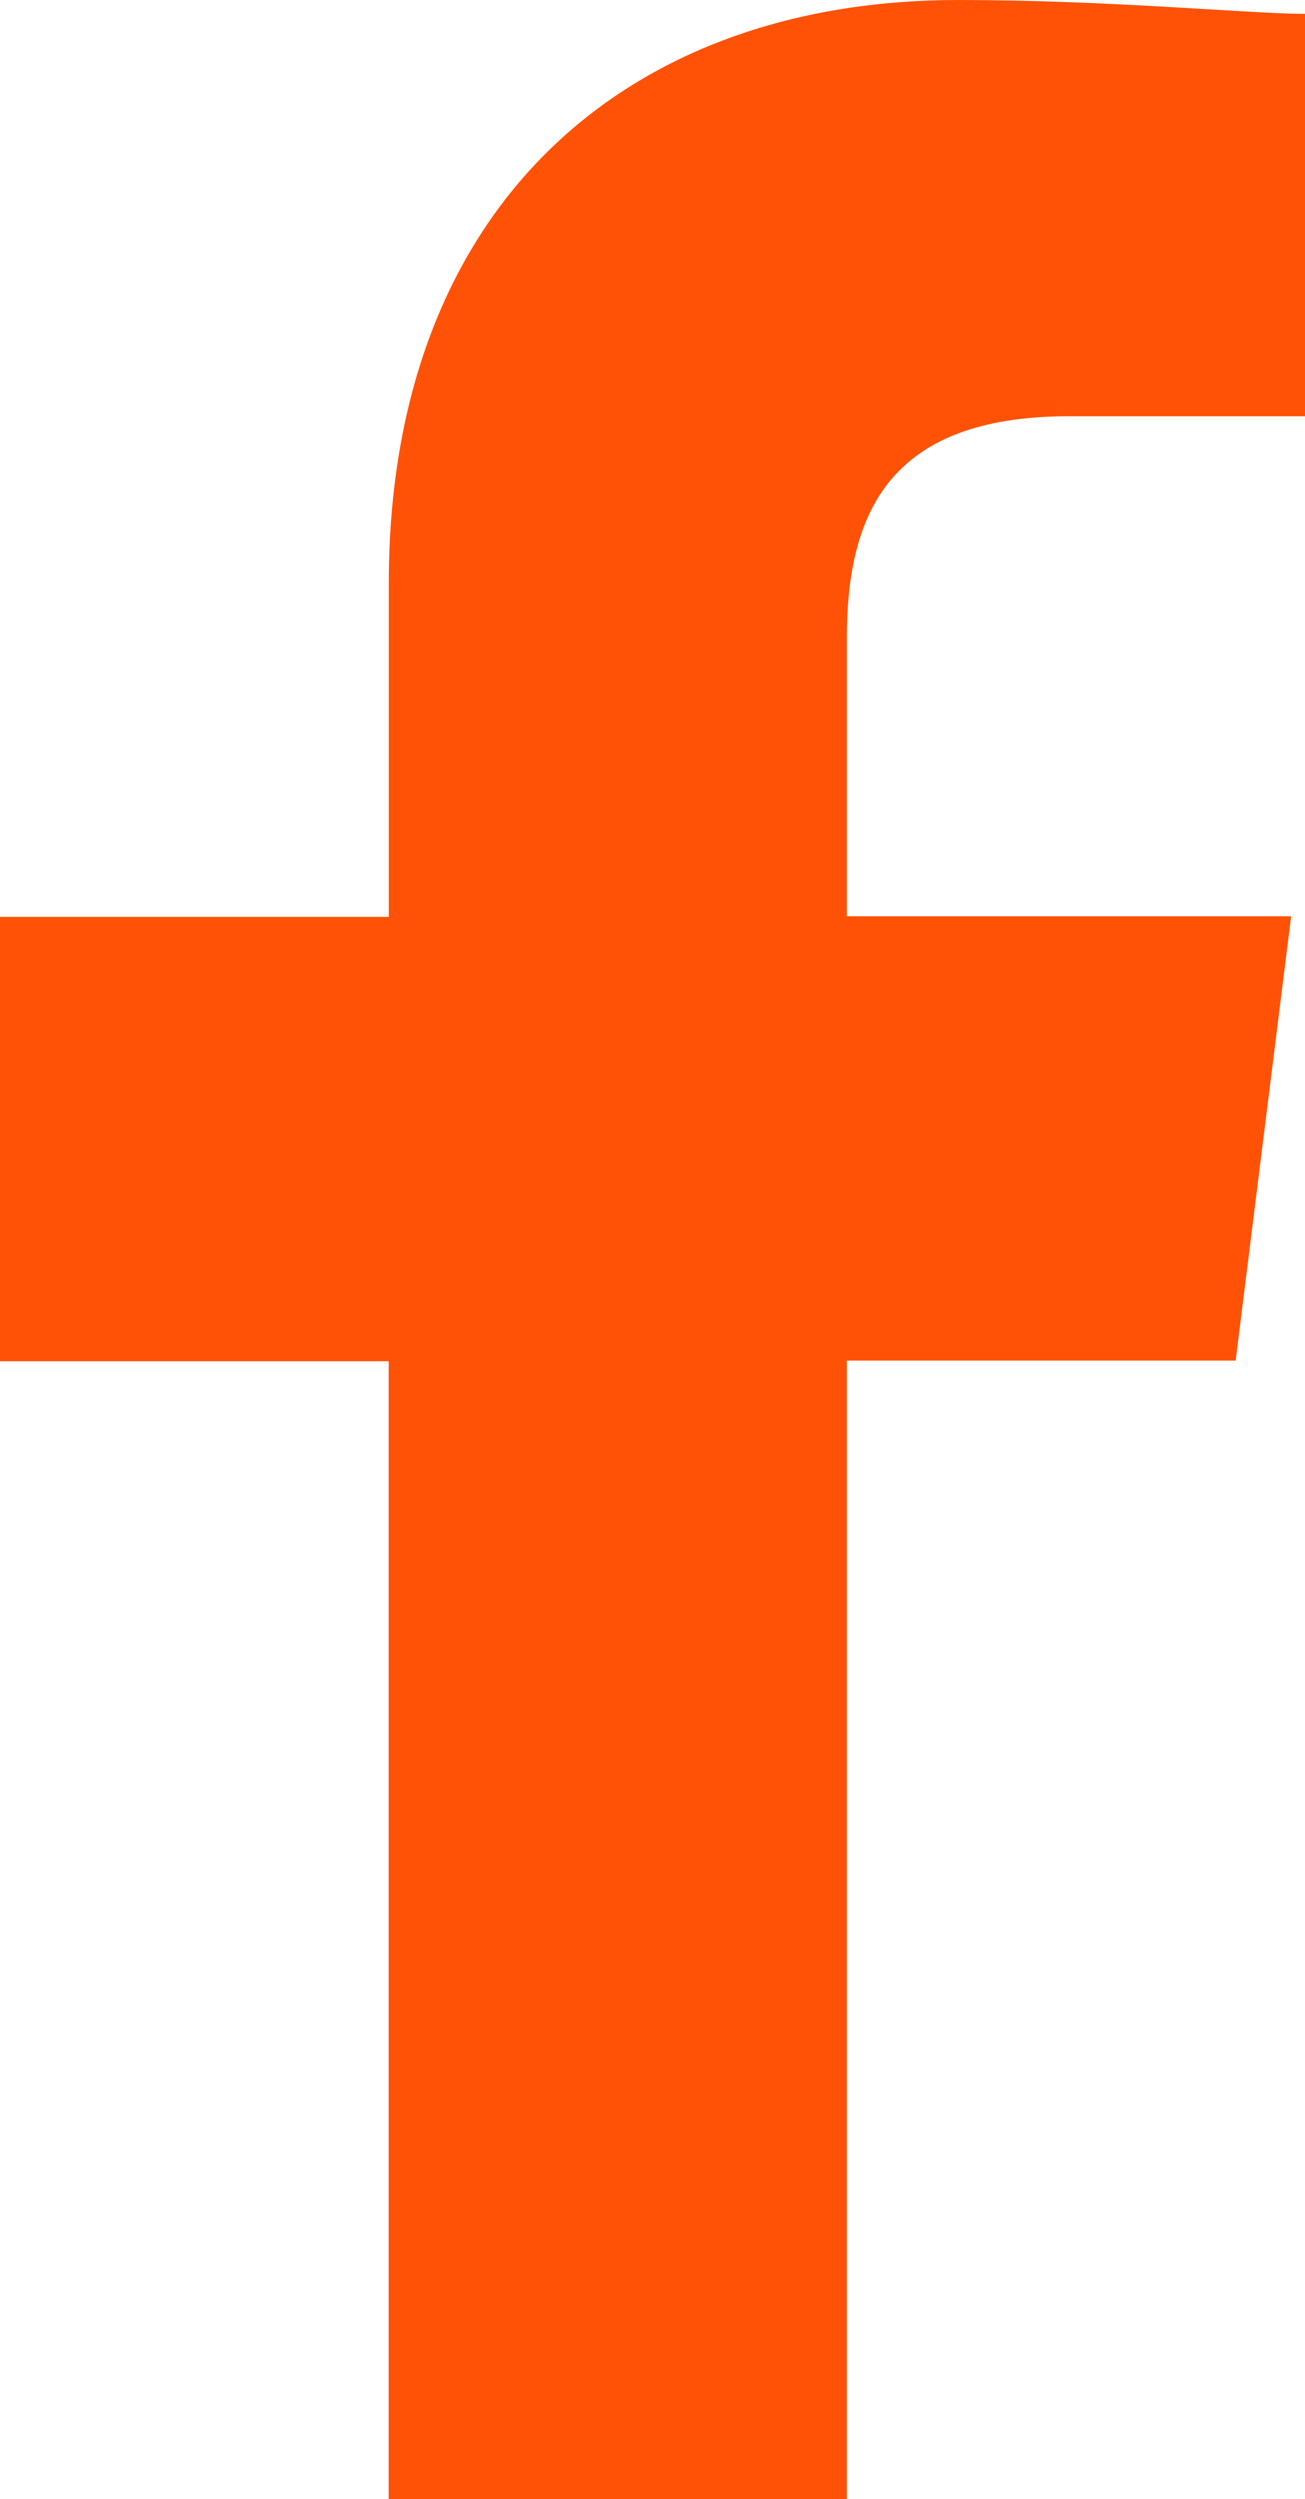
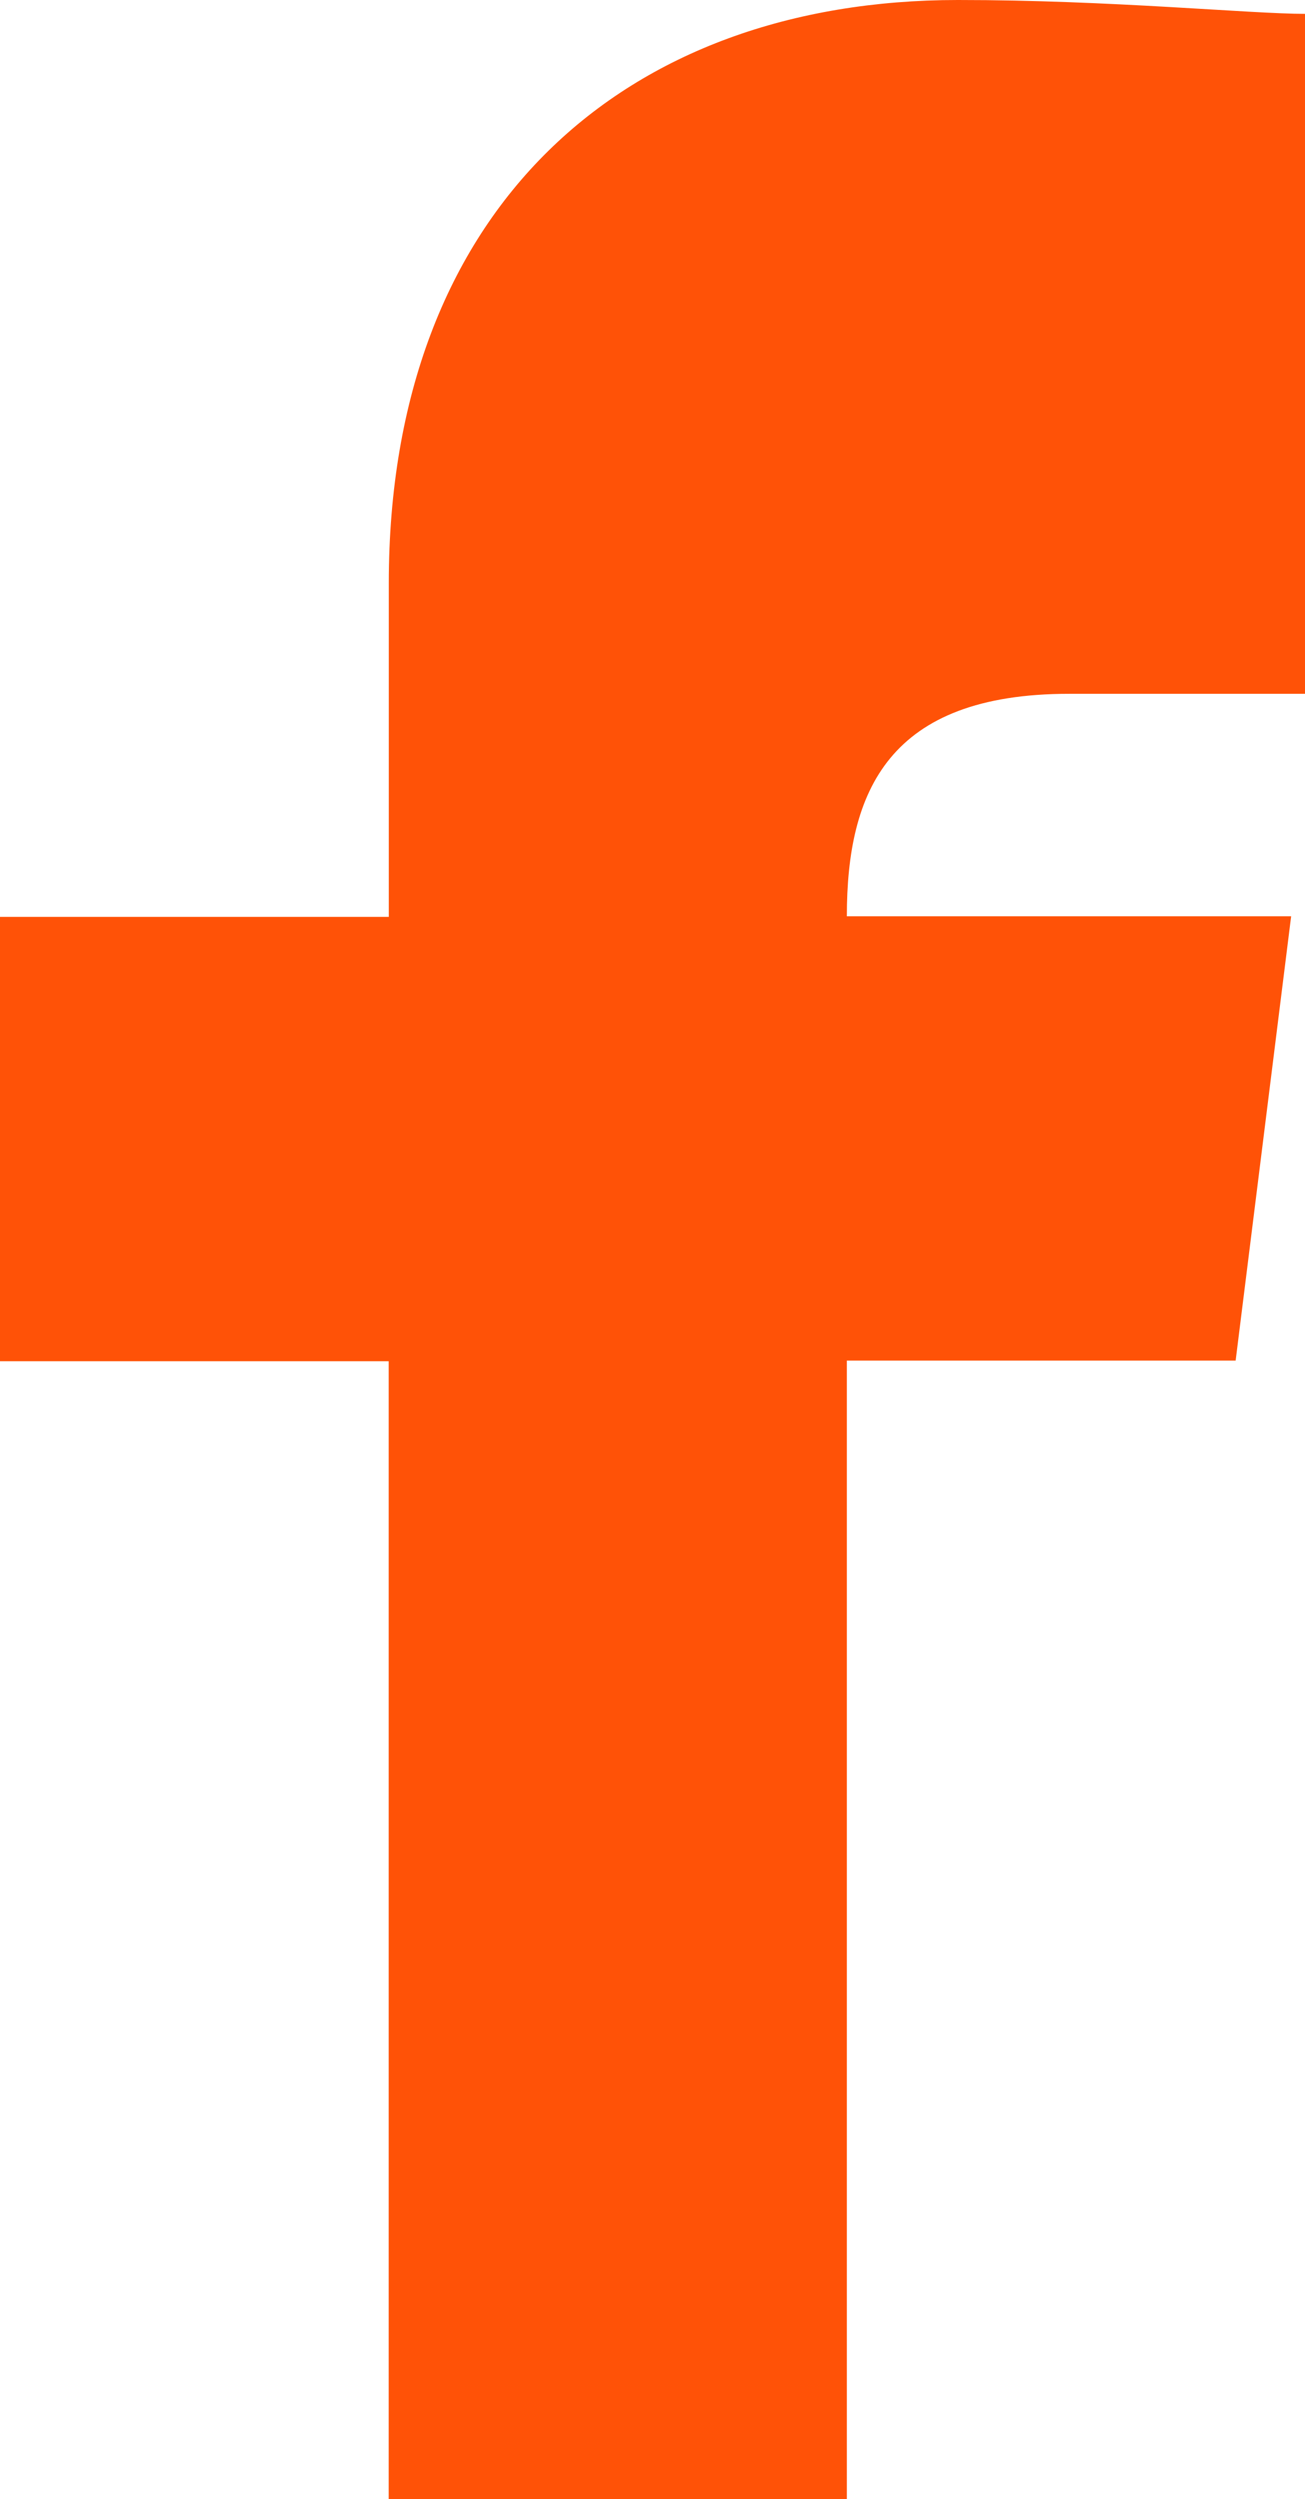
<svg xmlns="http://www.w3.org/2000/svg" id="facebook" width="12.906" height="24.714" viewBox="0 0 12.906 24.714">
  <g id="Grupo_88" data-name="Grupo 88" transform="translate(0 0)">
-     <path id="Caminho_1" data-name="Caminho 1" d="M88.375,24.714V13.455H92.22l.549-4.394H88.375V6.316c0-1.236.412-2.2,2.2-2.2h2.334V.137C92.357.137,90.984,0,89.474,0c-3.3,0-5.629,2.059-5.629,5.767v3.3H80v4.394h3.844V24.714Z" transform="translate(-80)" fill="#ff5207" fill-rule="evenodd" />
+     <path id="Caminho_1" data-name="Caminho 1" d="M88.375,24.714V13.455H92.22l.549-4.394H88.375c0-1.236.412-2.2,2.2-2.2h2.334V.137C92.357.137,90.984,0,89.474,0c-3.3,0-5.629,2.059-5.629,5.767v3.3H80v4.394h3.844V24.714Z" transform="translate(-80)" fill="#ff5207" fill-rule="evenodd" />
  </g>
</svg>